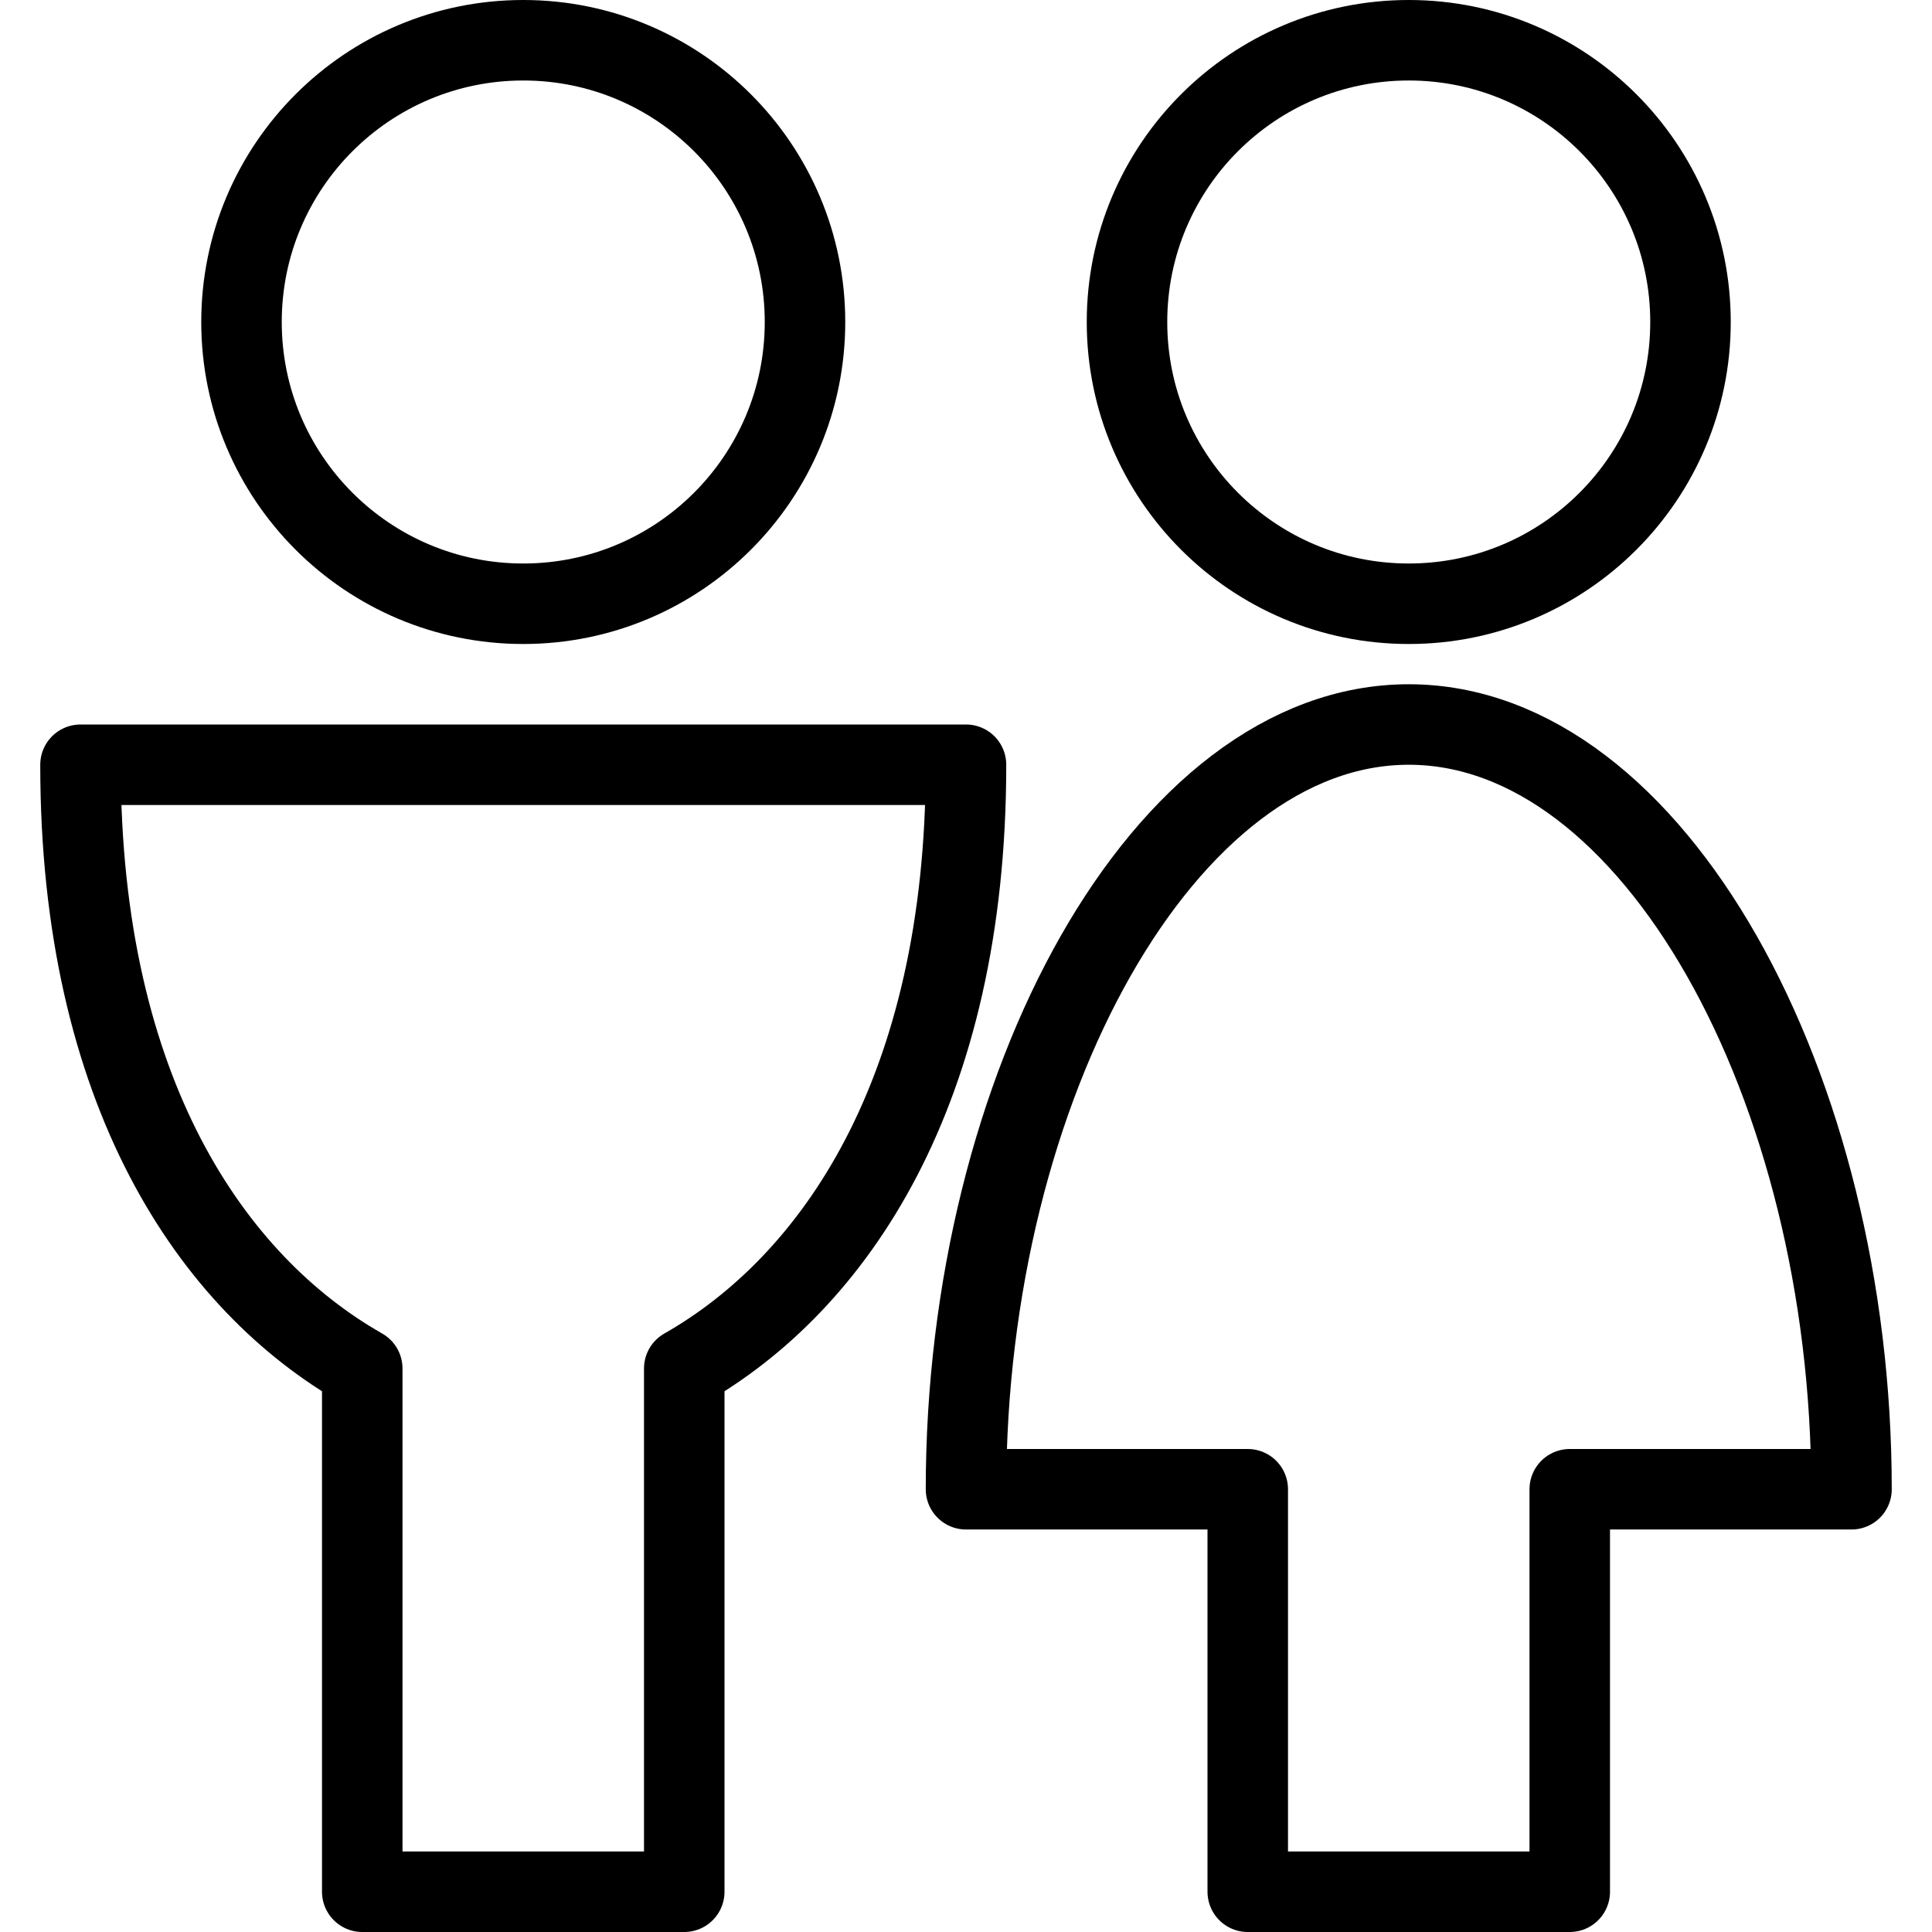
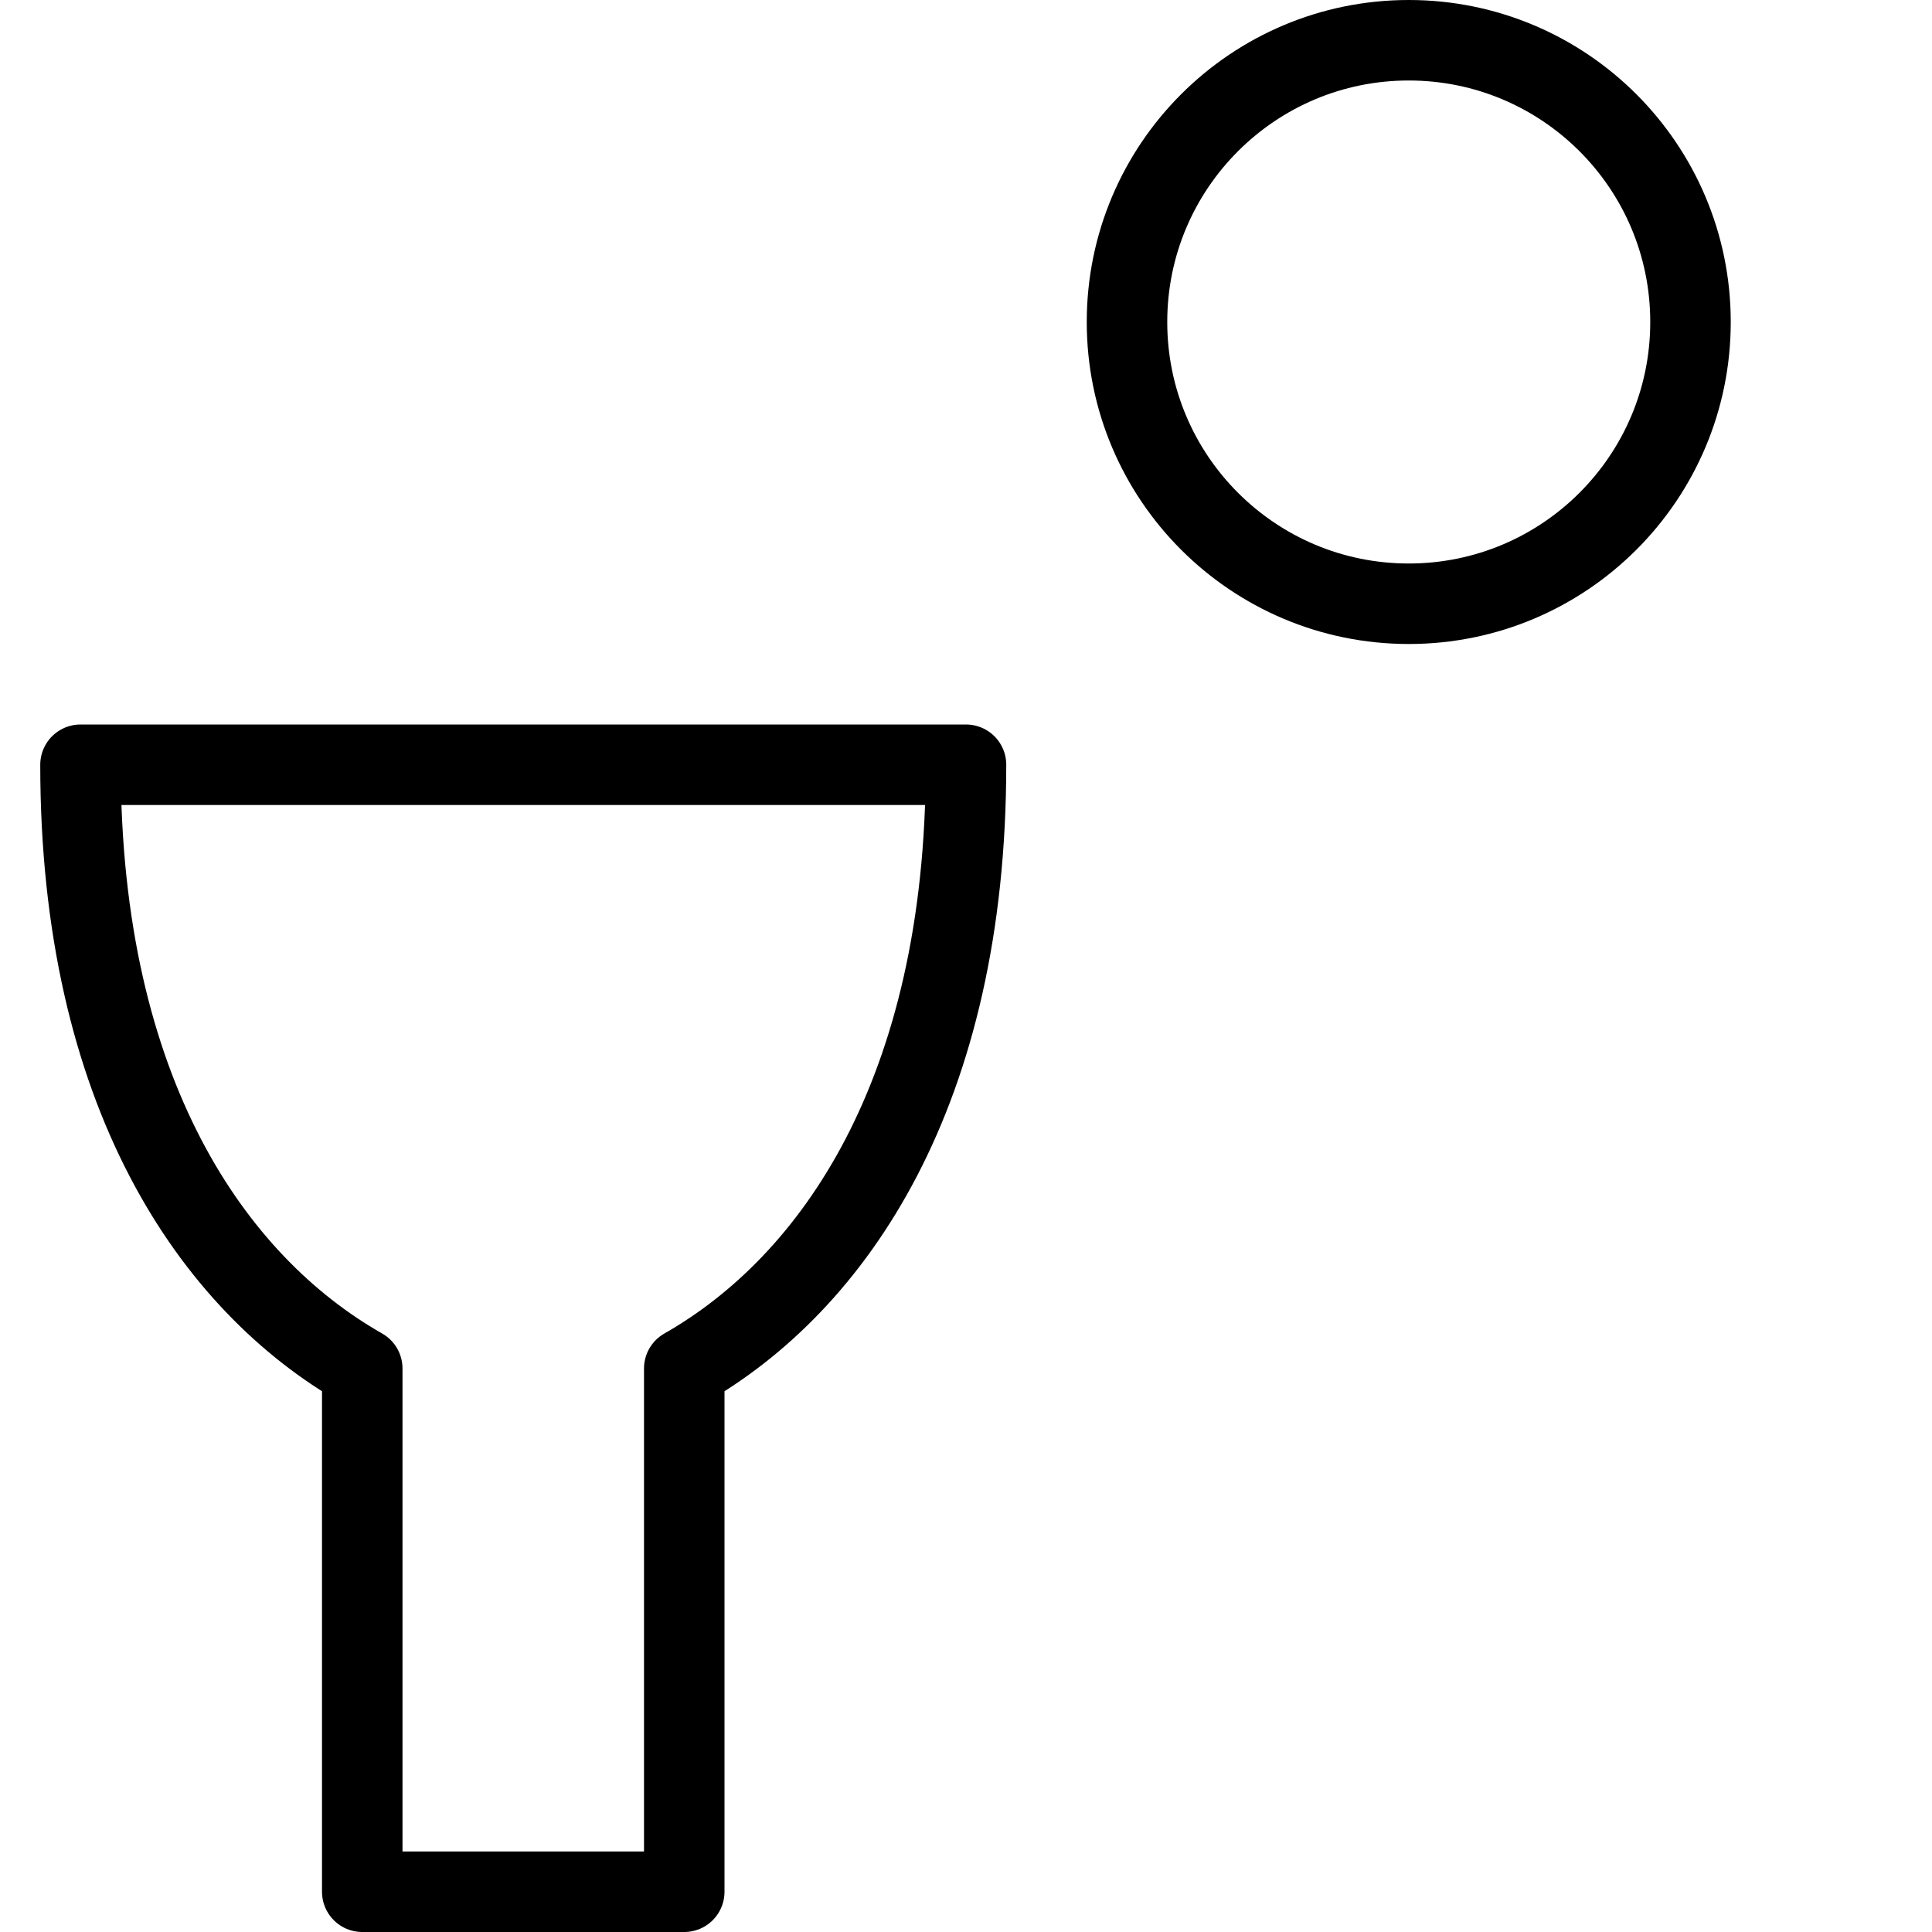
<svg xmlns="http://www.w3.org/2000/svg" version="1.1" x="0px" y="0px" width="24px" height="24px" viewBox="0 0 24 24" enable-background="new 0 0 24 24" xml:space="preserve">
  <g id="Outline_Icons">
    <g>
      <g>
-         <circle fill="none" stroke="#000000" stroke-linejoin="round" stroke-miterlimit="10" cx="6.5" cy="4" r="3.5" />
        <path fill="none" stroke="#000000" stroke-linejoin="round" stroke-miterlimit="10" d="M12,9.5H1c0,4.069,1.64,6.442,3.5,7.5v6.5     h4V17C10.359,15.942,12,13.569,12,9.5z" />
      </g>
      <g>
        <g>
          <circle fill="none" stroke="#000000" stroke-linejoin="round" stroke-miterlimit="10" cx="17.5" cy="4" r="3.5" />
-           <path fill="none" stroke="#000000" stroke-linejoin="round" stroke-miterlimit="10" d="M17.5,9c-3.038,0-5.5,4.5-5.5,9.5h3.5v5      h4v-5H23C23,13.5,20.538,9,17.5,9z" />
        </g>
      </g>
    </g>
  </g>
  <g id="invisible_shape">
    <rect fill="none" width="24" height="24" />
  </g>
</svg>